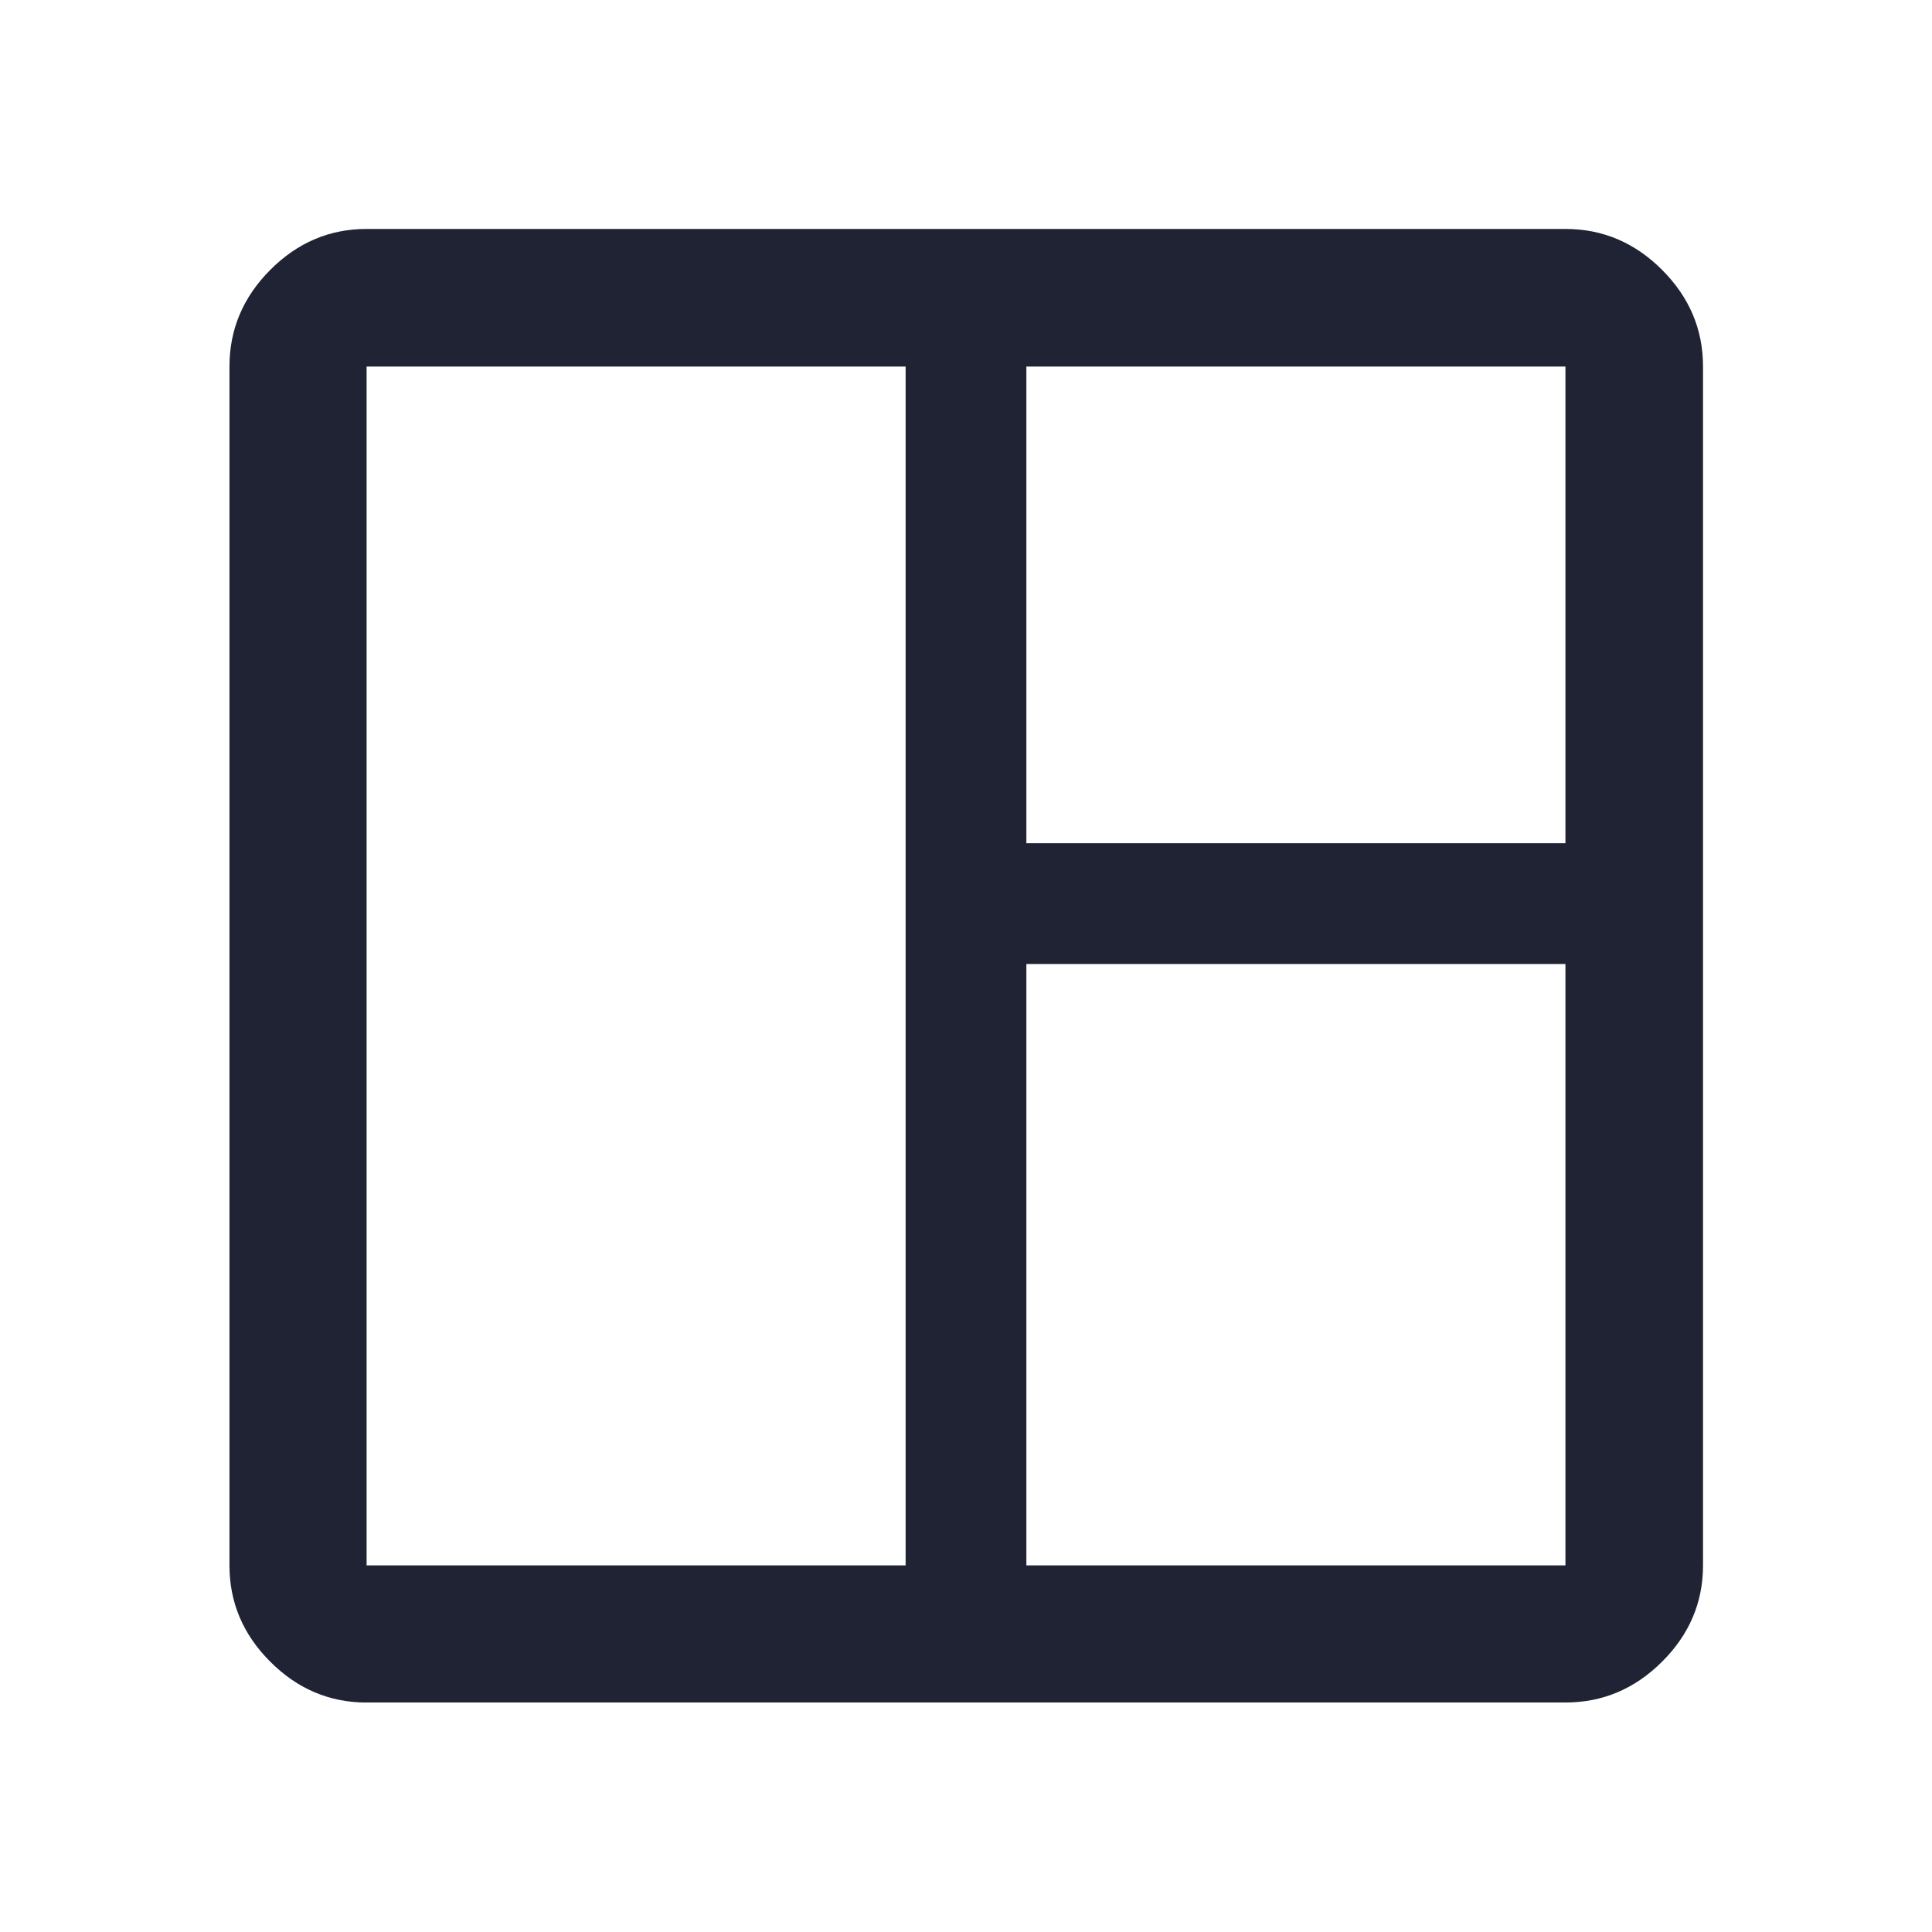
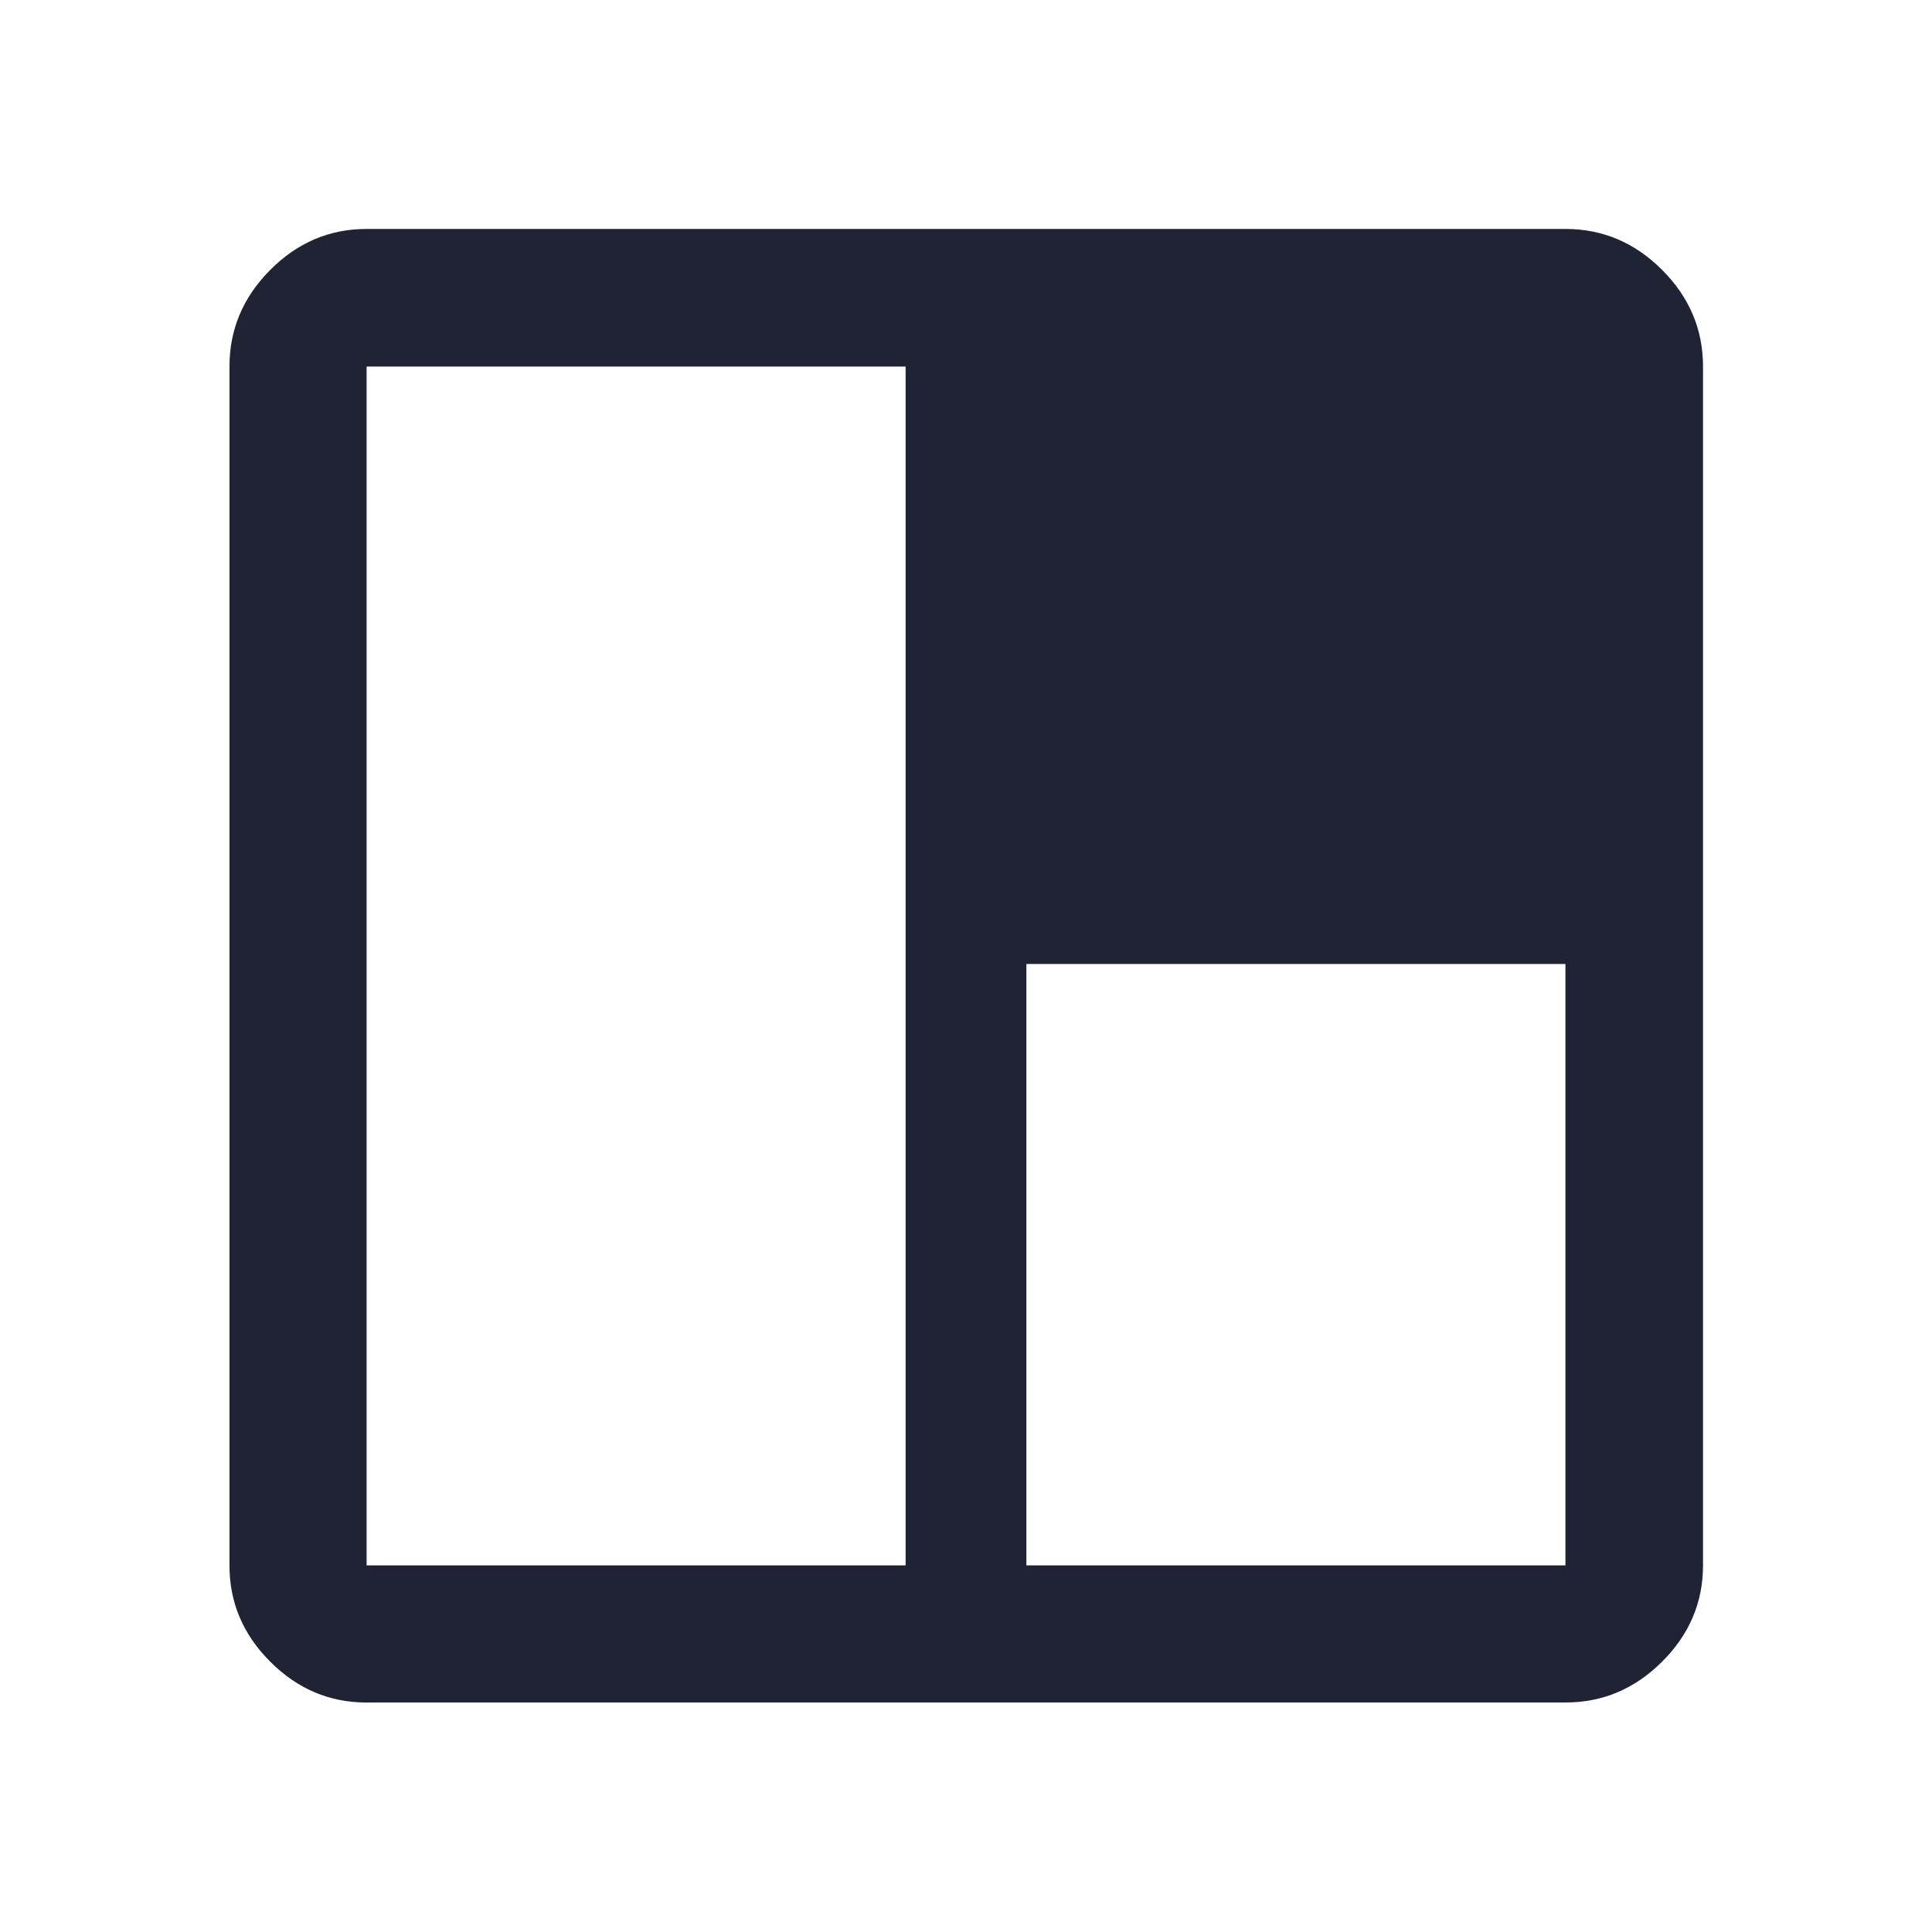
<svg xmlns="http://www.w3.org/2000/svg" viewBox="0 0 48 48" fill="none" height="48" width="48">
-   <path d="M9.108 42.299c-.92 0-1.718-.338-2.393-1.014-.676-.675-1.014-1.472-1.014-2.392V9.106c0-.923.338-1.723 1.014-2.401.675-.678 1.473-1.017 2.393-1.017h29.785c.923 0 1.724.339 2.401 1.017.678.678 1.017 1.478 1.017 2.401v29.785c0 .92-.339 1.718-1.017 2.393-.677.676-1.478 1.014-2.401 1.014H9.108Zm0-3.407H22.5V9.107H9.108v29.785Zm16.392 0h13.393V23.95H25.5v14.942Zm0-17.942h13.393V9.107H25.5V20.95Z" fill="#202333" />
+   <path d="M9.108 42.299c-.92 0-1.718-.338-2.393-1.014-.676-.675-1.014-1.472-1.014-2.392V9.106c0-.923.338-1.723 1.014-2.401.675-.678 1.473-1.017 2.393-1.017h29.785c.923 0 1.724.339 2.401 1.017.678.678 1.017 1.478 1.017 2.401v29.785c0 .92-.339 1.718-1.017 2.393-.677.676-1.478 1.014-2.401 1.014H9.108Zm0-3.407H22.5V9.107H9.108v29.785Zm16.392 0h13.393V23.95H25.5v14.942Zm0-17.942h13.393V9.107V20.95Z" fill="#202333" />
</svg>